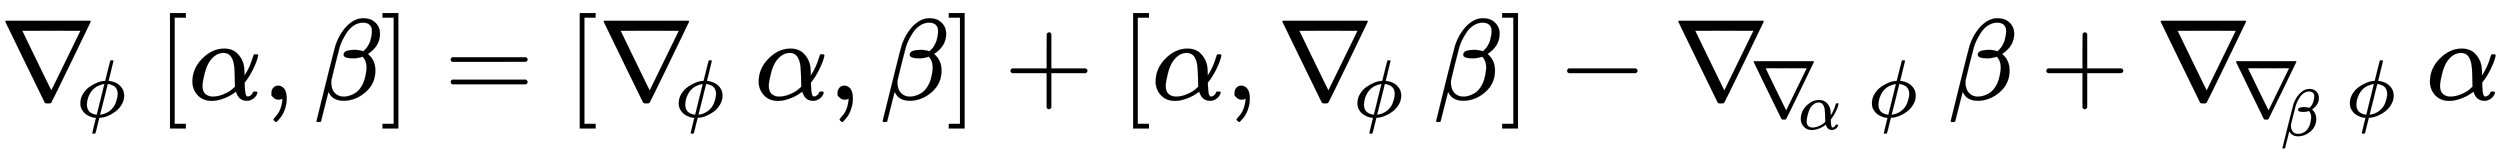
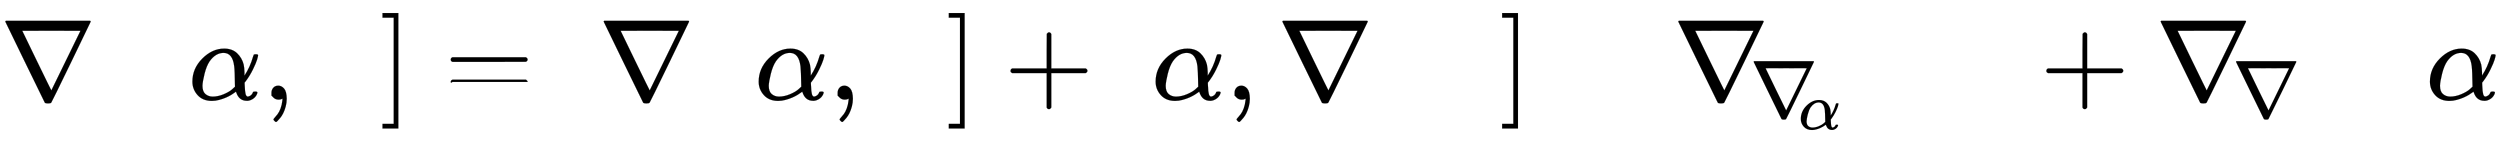
<svg xmlns="http://www.w3.org/2000/svg" xmlns:xlink="http://www.w3.org/1999/xlink" width="50.305ex" height="3.176ex" style="vertical-align: -1.171ex;" viewBox="0 -863.1 21658.9 1367.4" role="img" focusable="false" aria-labelledby="MathJax-SVG-1-Title">
  <title id="MathJax-SVG-1-Title">{\displaystyle \nabla _{\!\phi \,}[\alpha ,\beta ]=[\nabla _{\!\phi \,}\alpha ,\beta ]+[\alpha ,\nabla _{\!\phi \,}\beta ]-\nabla _{\!\nabla _{\!\alpha \,}\phi \,}\beta +\nabla _{\!\nabla _{\!\beta \,}\phi \,}\alpha }</title>
  <defs aria-hidden="true">
    <path stroke-width="1" id="E1-MJMAIN-2207" d="M46 676Q46 679 51 683H781Q786 679 786 676Q786 674 617 326T444 -26Q439 -33 416 -33T388 -26Q385 -22 216 326T46 676ZM697 596Q697 597 445 597T193 596Q195 591 319 336T445 80L697 596Z" />
-     <path stroke-width="1" id="E1-MJMATHI-3D5" d="M409 688Q413 694 421 694H429H442Q448 688 448 686Q448 679 418 563Q411 535 404 504T392 458L388 442Q388 441 397 441T429 435T477 418Q521 397 550 357T579 260T548 151T471 65T374 11T279 -10H275L251 -105Q245 -128 238 -160Q230 -192 227 -198T215 -205H209Q189 -205 189 -198Q189 -193 211 -103L234 -11Q234 -10 226 -10Q221 -10 206 -8T161 6T107 36T62 89T43 171Q43 231 76 284T157 370T254 422T342 441Q347 441 348 445L378 567Q409 686 409 688ZM122 150Q122 116 134 91T167 53T203 35T237 27H244L337 404Q333 404 326 403T297 395T255 379T211 350T170 304Q152 276 137 237Q122 191 122 150ZM500 282Q500 320 484 347T444 385T405 400T381 404H378L332 217L284 29Q284 27 285 27Q293 27 317 33T357 47Q400 66 431 100T475 170T494 234T500 282Z" />
-     <path stroke-width="1" id="E1-MJMAIN-5B" d="M118 -250V750H255V710H158V-210H255V-250H118Z" />
    <path stroke-width="1" id="E1-MJMATHI-3B1" d="M34 156Q34 270 120 356T309 442Q379 442 421 402T478 304Q484 275 485 237V208Q534 282 560 374Q564 388 566 390T582 393Q603 393 603 385Q603 376 594 346T558 261T497 161L486 147L487 123Q489 67 495 47T514 26Q528 28 540 37T557 60Q559 67 562 68T577 70Q597 70 597 62Q597 56 591 43Q579 19 556 5T512 -10H505Q438 -10 414 62L411 69L400 61Q390 53 370 41T325 18T267 -2T203 -11Q124 -11 79 39T34 156ZM208 26Q257 26 306 47T379 90L403 112Q401 255 396 290Q382 405 304 405Q235 405 183 332Q156 292 139 224T121 120Q121 71 146 49T208 26Z" />
    <path stroke-width="1" id="E1-MJMAIN-2C" d="M78 35T78 60T94 103T137 121Q165 121 187 96T210 8Q210 -27 201 -60T180 -117T154 -158T130 -185T117 -194Q113 -194 104 -185T95 -172Q95 -168 106 -156T131 -126T157 -76T173 -3V9L172 8Q170 7 167 6T161 3T152 1T140 0Q113 0 96 17Z" />
-     <path stroke-width="1" id="E1-MJMATHI-3B2" d="M29 -194Q23 -188 23 -186Q23 -183 102 134T186 465Q208 533 243 584T309 658Q365 705 429 705H431Q493 705 533 667T573 570Q573 465 469 396L482 383Q533 332 533 252Q533 139 448 65T257 -10Q227 -10 203 -2T165 17T143 40T131 59T126 65L62 -188Q60 -194 42 -194H29ZM353 431Q392 431 427 419L432 422Q436 426 439 429T449 439T461 453T472 471T484 495T493 524T501 560Q503 569 503 593Q503 611 502 616Q487 667 426 667Q384 667 347 643T286 582T247 514T224 455Q219 439 186 308T152 168Q151 163 151 147Q151 99 173 68Q204 26 260 26Q302 26 349 51T425 137Q441 171 449 214T457 279Q457 337 422 372Q380 358 347 358H337Q258 358 258 389Q258 396 261 403Q275 431 353 431Z" />
    <path stroke-width="1" id="E1-MJMAIN-5D" d="M22 710V750H159V-250H22V-210H119V710H22Z" />
-     <path stroke-width="1" id="E1-MJMAIN-3D" d="M56 347Q56 360 70 367H707Q722 359 722 347Q722 336 708 328L390 327H72Q56 332 56 347ZM56 153Q56 168 72 173H708Q722 163 722 153Q722 140 707 133H70Q56 140 56 153Z" />
+     <path stroke-width="1" id="E1-MJMAIN-3D" d="M56 347Q56 360 70 367H707Q722 359 722 347Q722 336 708 328L390 327H72Q56 332 56 347ZM56 153Q56 168 72 173H708Q722 163 722 153H70Q56 140 56 153Z" />
    <path stroke-width="1" id="E1-MJMAIN-2B" d="M56 237T56 250T70 270H369V420L370 570Q380 583 389 583Q402 583 409 568V270H707Q722 262 722 250T707 230H409V-68Q401 -82 391 -82H389H387Q375 -82 369 -68V230H70Q56 237 56 250Z" />
-     <path stroke-width="1" id="E1-MJMAIN-2212" d="M84 237T84 250T98 270H679Q694 262 694 250T679 230H98Q84 237 84 250Z" />
  </defs>
  <g stroke="currentColor" fill="currentColor" stroke-width="0" transform="matrix(1 0 0 -1 0 0)" aria-hidden="true">
    <use xlink:href="#E1-MJMAIN-2207" x="0" y="0" />
    <g transform="translate(833,-150)">
      <use transform="scale(0.707)" xlink:href="#E1-MJMATHI-3D5" x="-236" y="0" />
    </g>
    <use xlink:href="#E1-MJMAIN-5B" x="1355" y="0" />
    <use xlink:href="#E1-MJMATHI-3B1" x="1633" y="0" />
    <use xlink:href="#E1-MJMAIN-2C" x="2274" y="0" />
    <use xlink:href="#E1-MJMATHI-3B2" x="2719" y="0" />
    <use xlink:href="#E1-MJMAIN-5D" x="3292" y="0" />
    <use xlink:href="#E1-MJMAIN-3D" x="3849" y="0" />
    <use xlink:href="#E1-MJMAIN-5B" x="4905" y="0" />
    <g transform="translate(5184,0)">
      <use xlink:href="#E1-MJMAIN-2207" x="0" y="0" />
      <g transform="translate(833,-150)">
        <use transform="scale(0.707)" xlink:href="#E1-MJMATHI-3D5" x="-236" y="0" />
      </g>
    </g>
    <use xlink:href="#E1-MJMATHI-3B1" x="6539" y="0" />
    <use xlink:href="#E1-MJMAIN-2C" x="7179" y="0" />
    <use xlink:href="#E1-MJMATHI-3B2" x="7624" y="0" />
    <use xlink:href="#E1-MJMAIN-5D" x="8198" y="0" />
    <use xlink:href="#E1-MJMAIN-2B" x="8699" y="0" />
    <use xlink:href="#E1-MJMAIN-5B" x="9699" y="0" />
    <use xlink:href="#E1-MJMATHI-3B1" x="9978" y="0" />
    <use xlink:href="#E1-MJMAIN-2C" x="10618" y="0" />
    <g transform="translate(11064,0)">
      <use xlink:href="#E1-MJMAIN-2207" x="0" y="0" />
      <g transform="translate(833,-150)">
        <use transform="scale(0.707)" xlink:href="#E1-MJMATHI-3D5" x="-236" y="0" />
      </g>
    </g>
    <use xlink:href="#E1-MJMATHI-3B2" x="12419" y="0" />
    <use xlink:href="#E1-MJMAIN-5D" x="12992" y="0" />
    <use xlink:href="#E1-MJMAIN-2212" x="13493" y="0" />
    <g transform="translate(14494,0)">
      <use xlink:href="#E1-MJMAIN-2207" x="0" y="0" />
      <g transform="translate(833,-150)">
        <g transform="translate(-167,0)">
          <use transform="scale(0.707)" xlink:href="#E1-MJMAIN-2207" x="0" y="0" />
          <g transform="translate(589,-107)">
            <use transform="scale(0.574)" xlink:href="#E1-MJMATHI-3B1" x="-291" y="0" />
          </g>
        </g>
        <use transform="scale(0.707)" xlink:href="#E1-MJMATHI-3D5" x="1217" y="0" />
      </g>
    </g>
    <use xlink:href="#E1-MJMATHI-3B2" x="16877" y="0" />
    <use xlink:href="#E1-MJMAIN-2B" x="17673" y="0" />
    <g transform="translate(18673,0)">
      <use xlink:href="#E1-MJMAIN-2207" x="0" y="0" />
      <g transform="translate(833,-150)">
        <g transform="translate(-167,0)">
          <use transform="scale(0.707)" xlink:href="#E1-MJMAIN-2207" x="0" y="0" />
          <g transform="translate(589,-162)">
            <use transform="scale(0.574)" xlink:href="#E1-MJMATHI-3B2" x="-291" y="0" />
          </g>
        </g>
        <use transform="scale(0.707)" xlink:href="#E1-MJMATHI-3D5" x="1163" y="0" />
      </g>
    </g>
    <use xlink:href="#E1-MJMATHI-3B1" x="21018" y="0" />
  </g>
</svg>